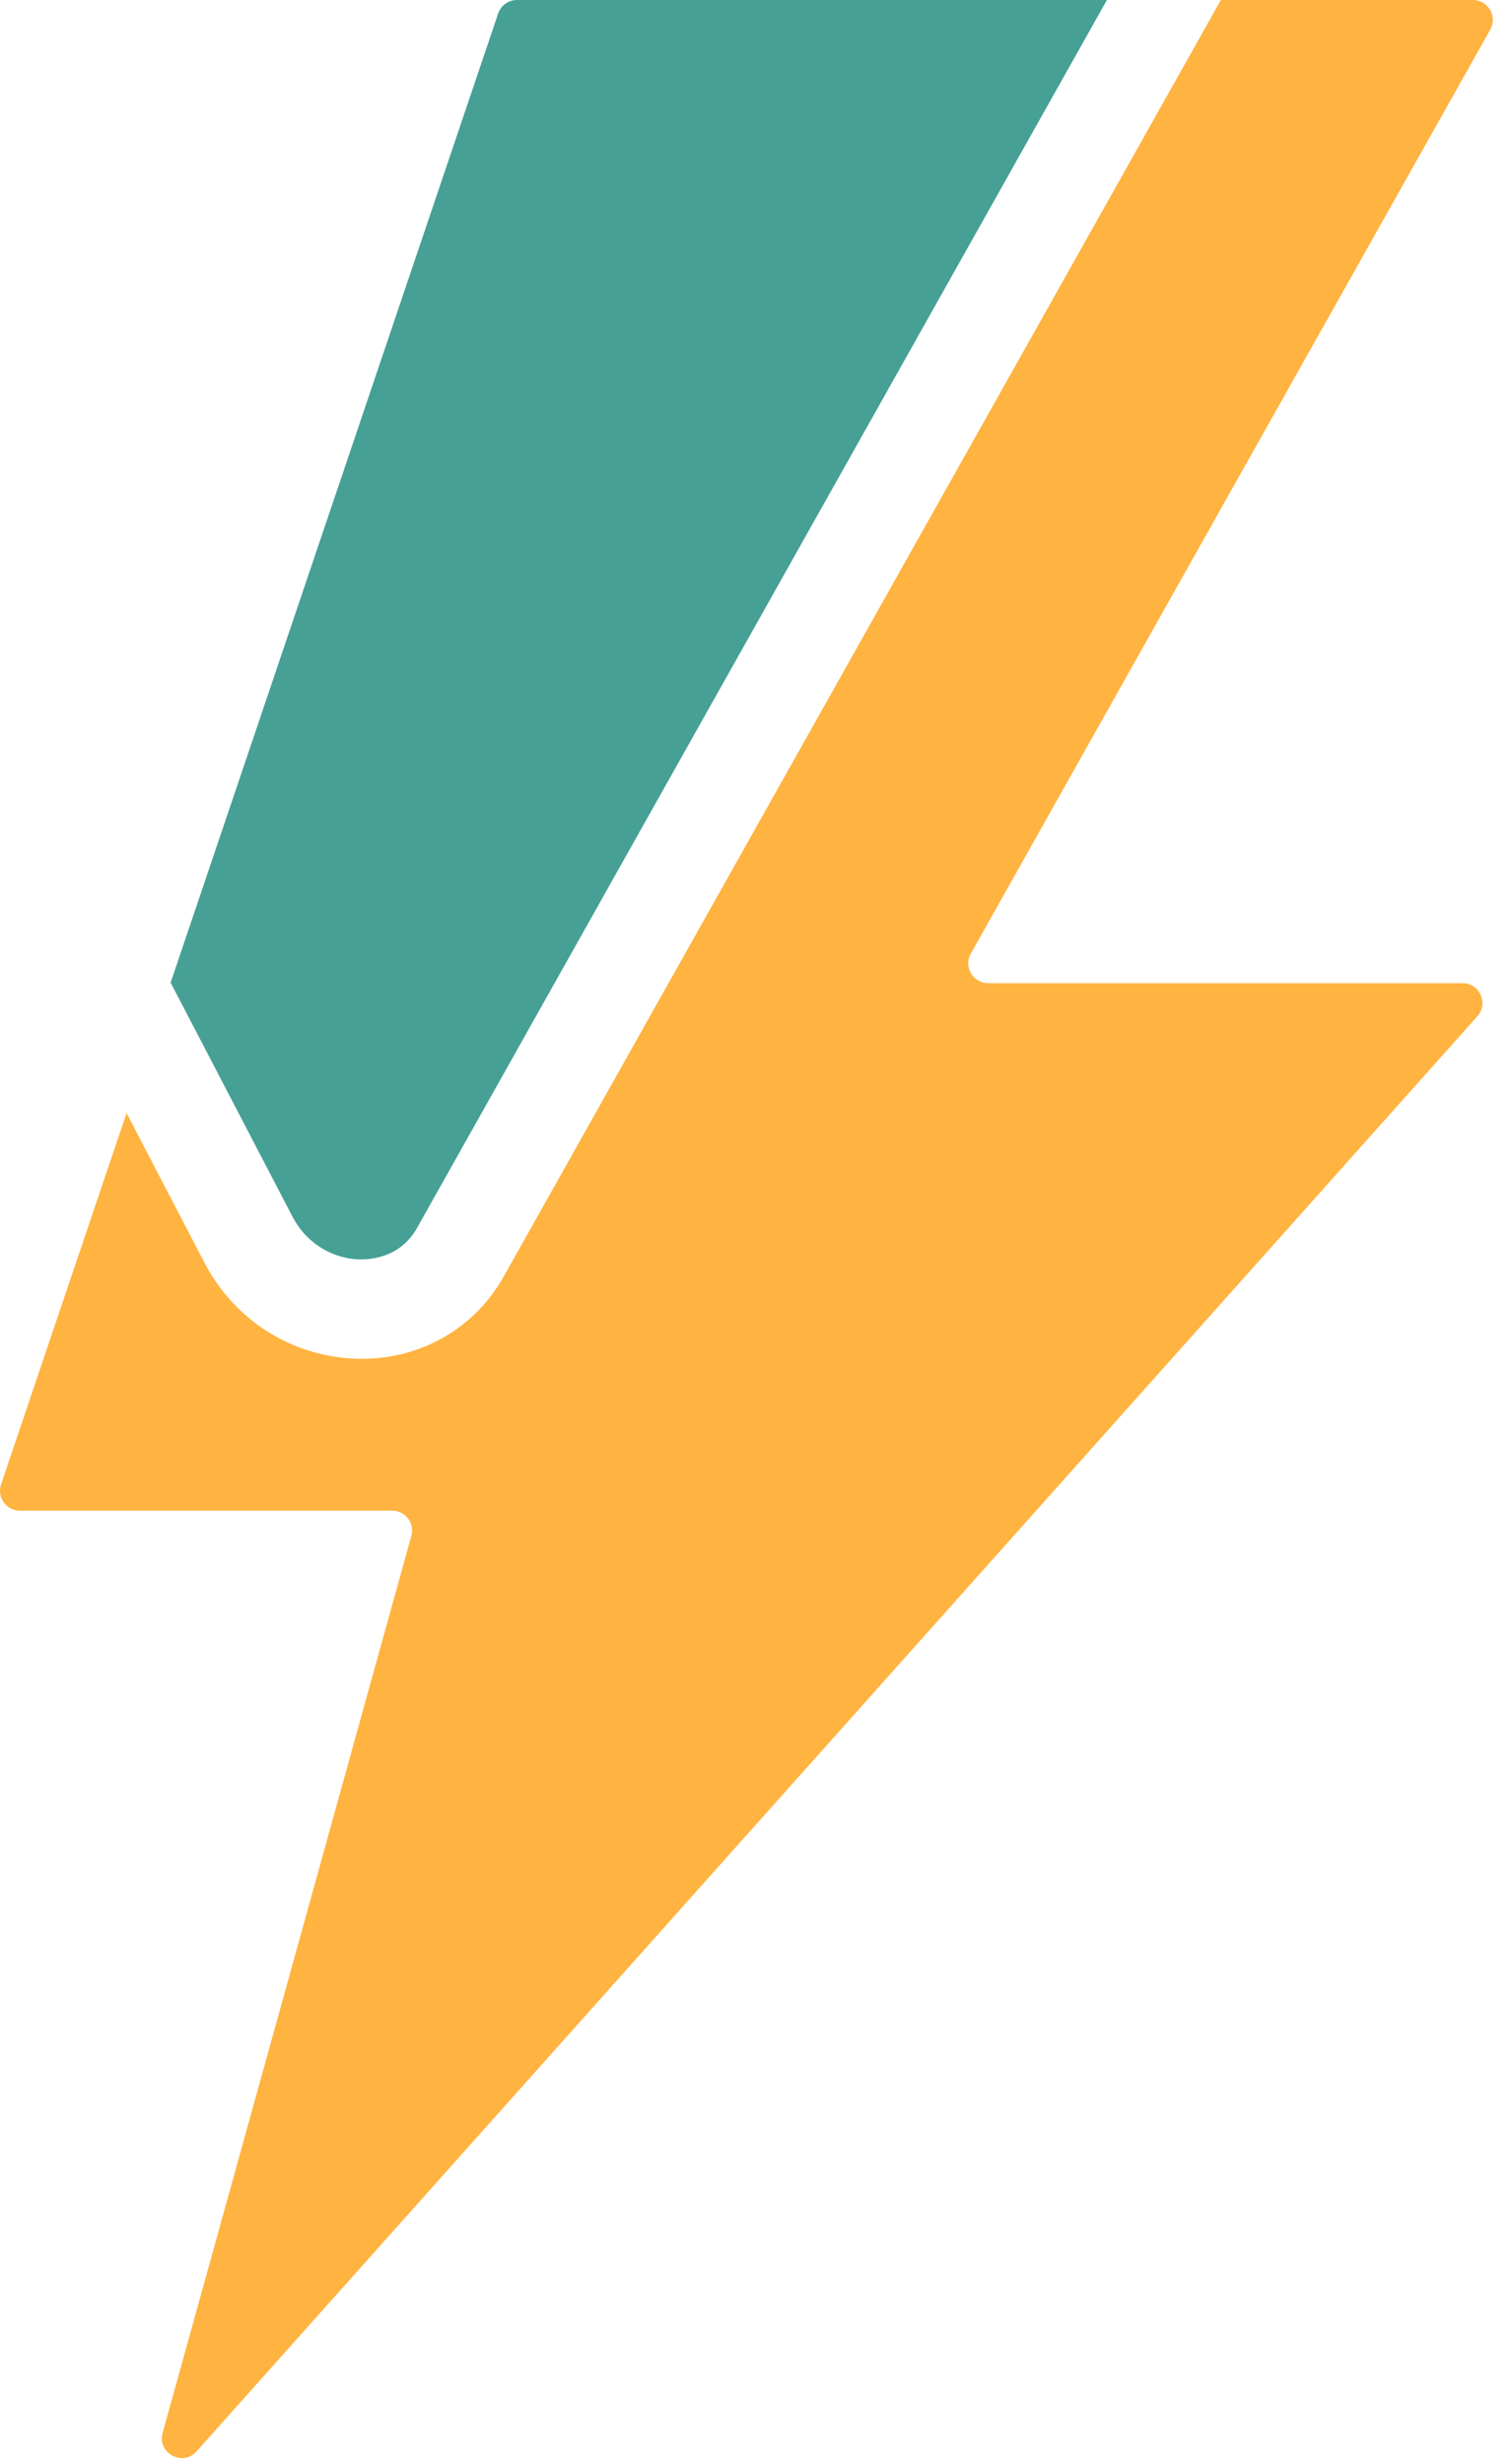
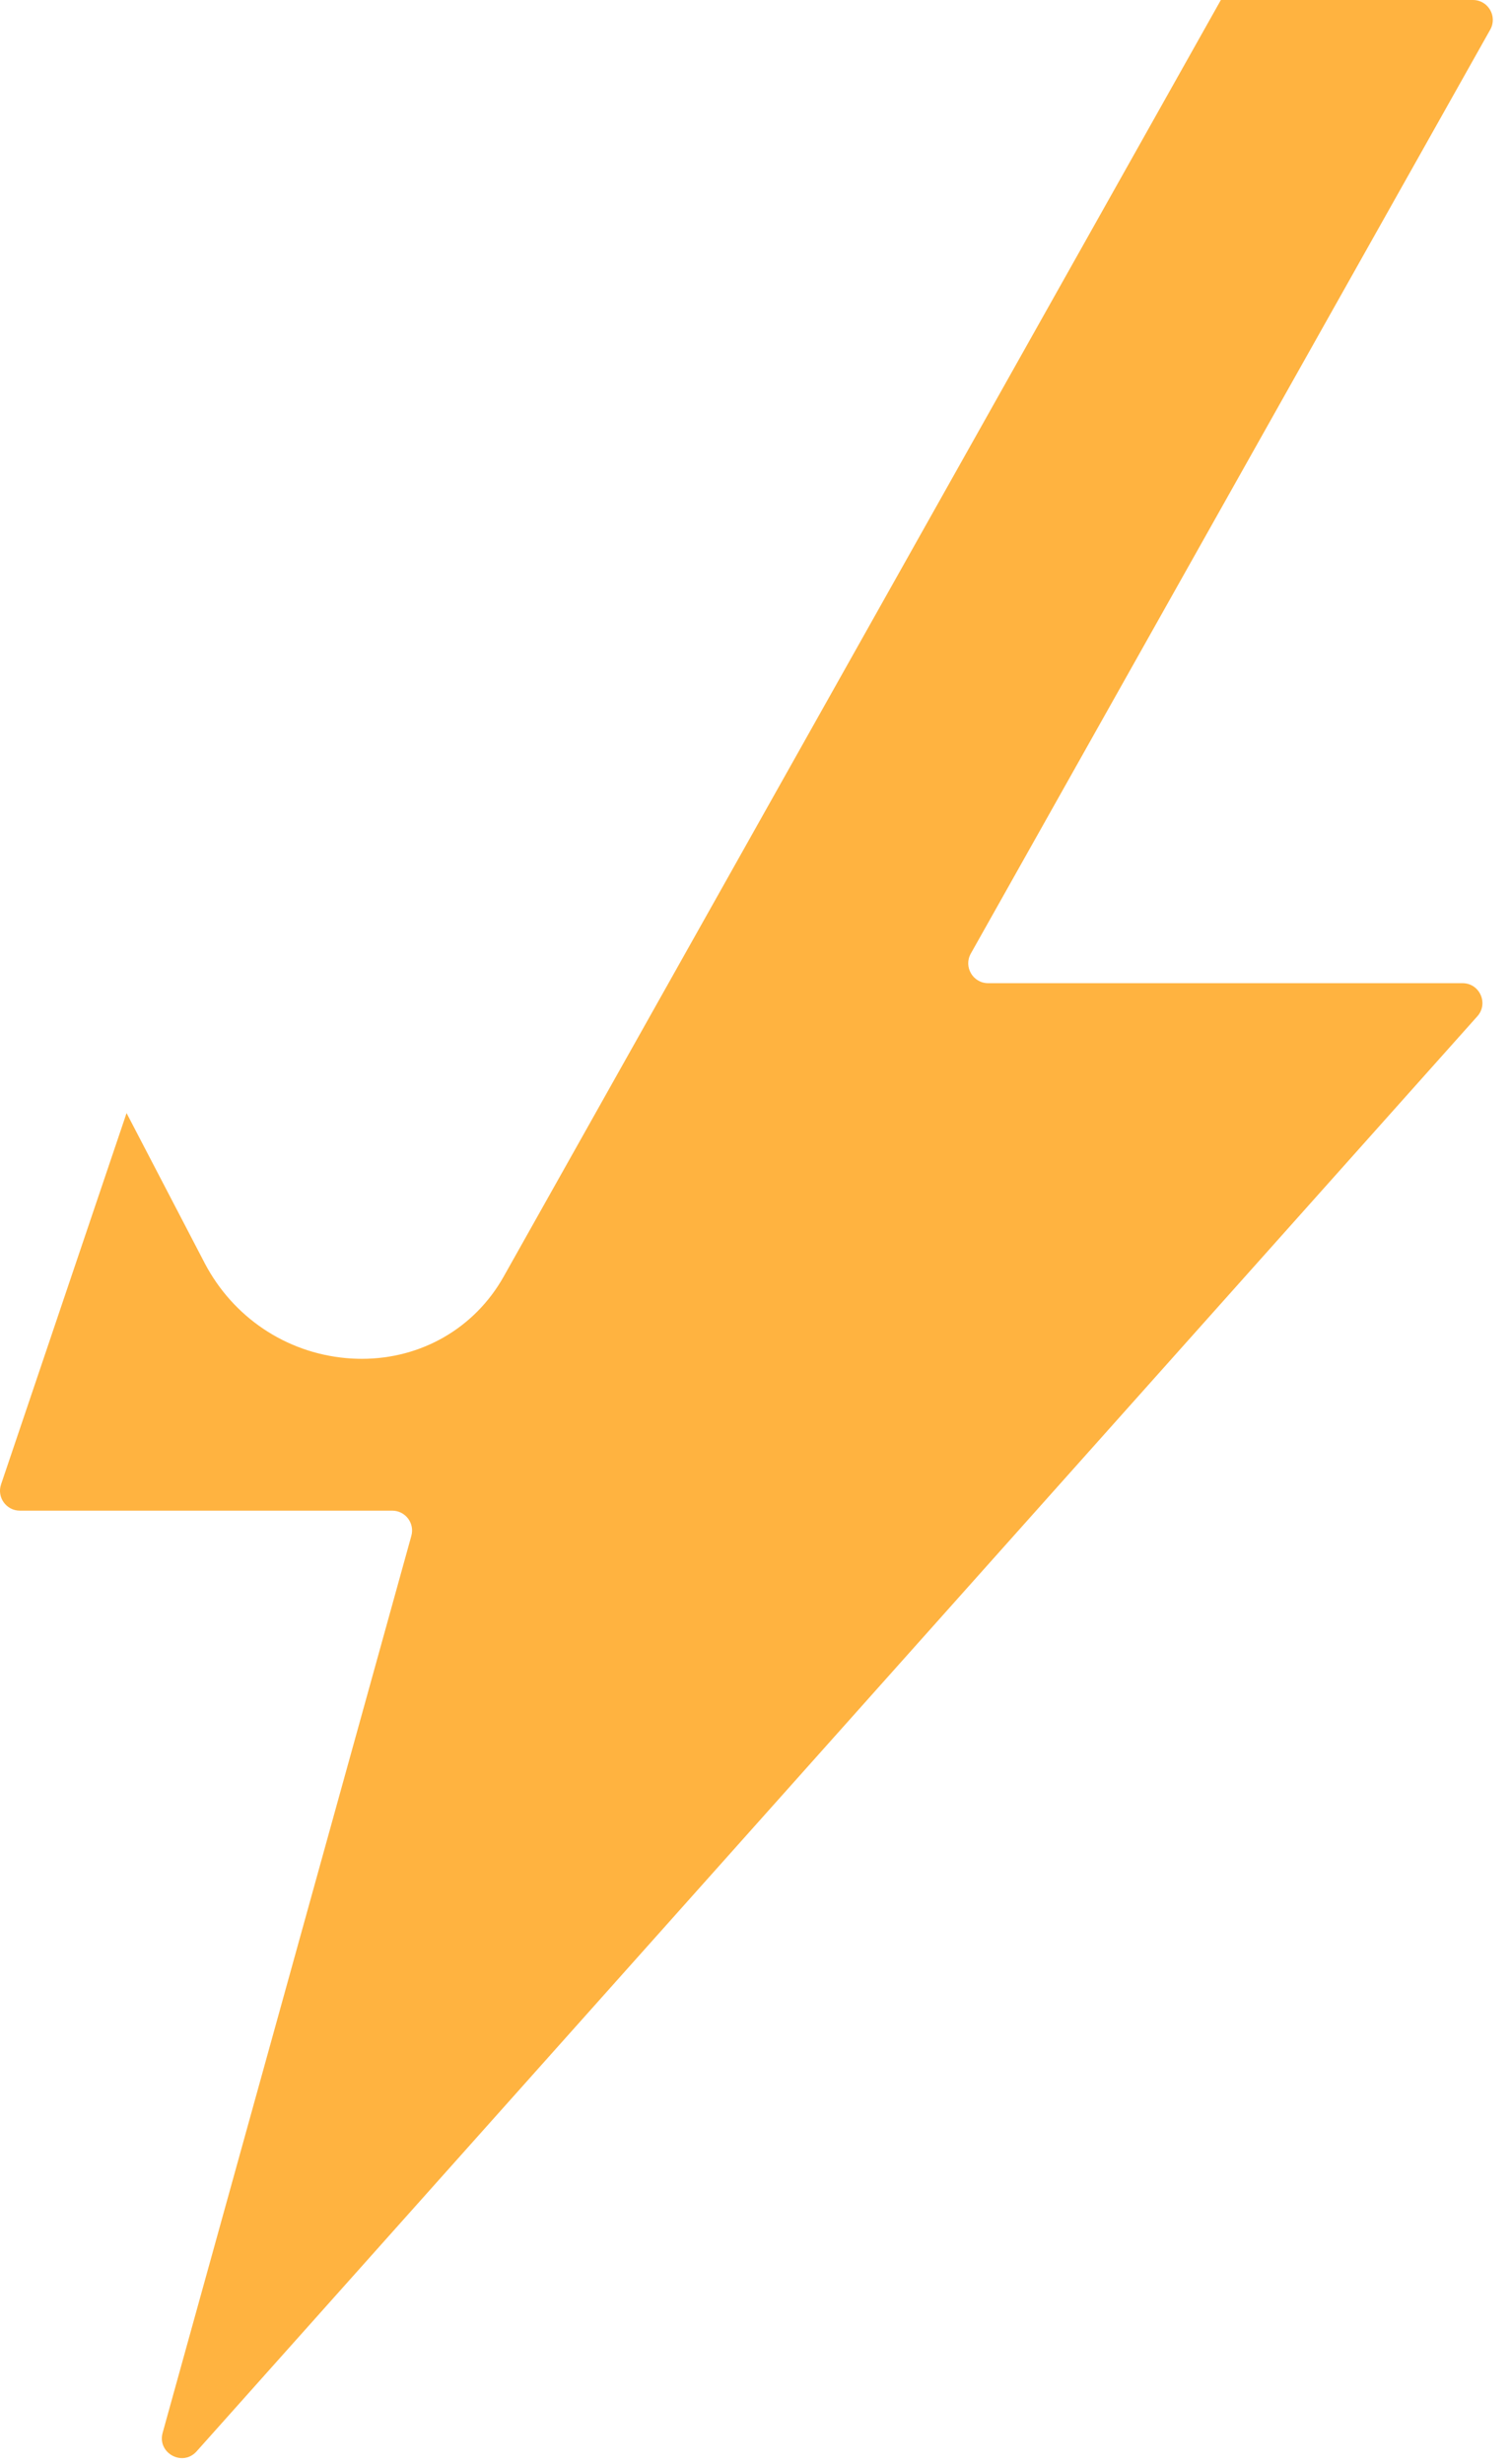
<svg xmlns="http://www.w3.org/2000/svg" viewBox="0 0 76 124" fill="none">
-   <path d="M14.712 61.212C15.342 62.438 16.519 63.244 17.861 63.367C18.361 63.412 20.069 63.435 20.991 61.795L55.712 0H26.02C25.591 0 25.21 0.274 25.073 0.68L8.588 49.451L14.67 61.131L14.712 61.212V61.212Z" fill="#46A095" />
  <path d="M74.134 0H61.447L25.35 64.245C23.889 66.845 21.203 68.383 18.213 68.383C17.945 68.383 17.677 68.371 17.405 68.346C14.379 68.069 11.731 66.288 10.305 63.574L10.248 63.463L6.37 56.016L0.053 74.704C-0.166 75.352 0.316 76.024 1.001 76.024H19.74C20.401 76.024 20.881 76.654 20.704 77.291L8.186 122.432C7.903 123.452 9.191 124.155 9.895 123.366L74.356 51.145C74.932 50.501 74.474 49.479 73.611 49.479H49.734C48.969 49.479 48.488 48.656 48.862 47.989L75.006 1.49C75.38 0.823 74.899 0 74.134 0Z" fill="#FFB340" />
</svg>